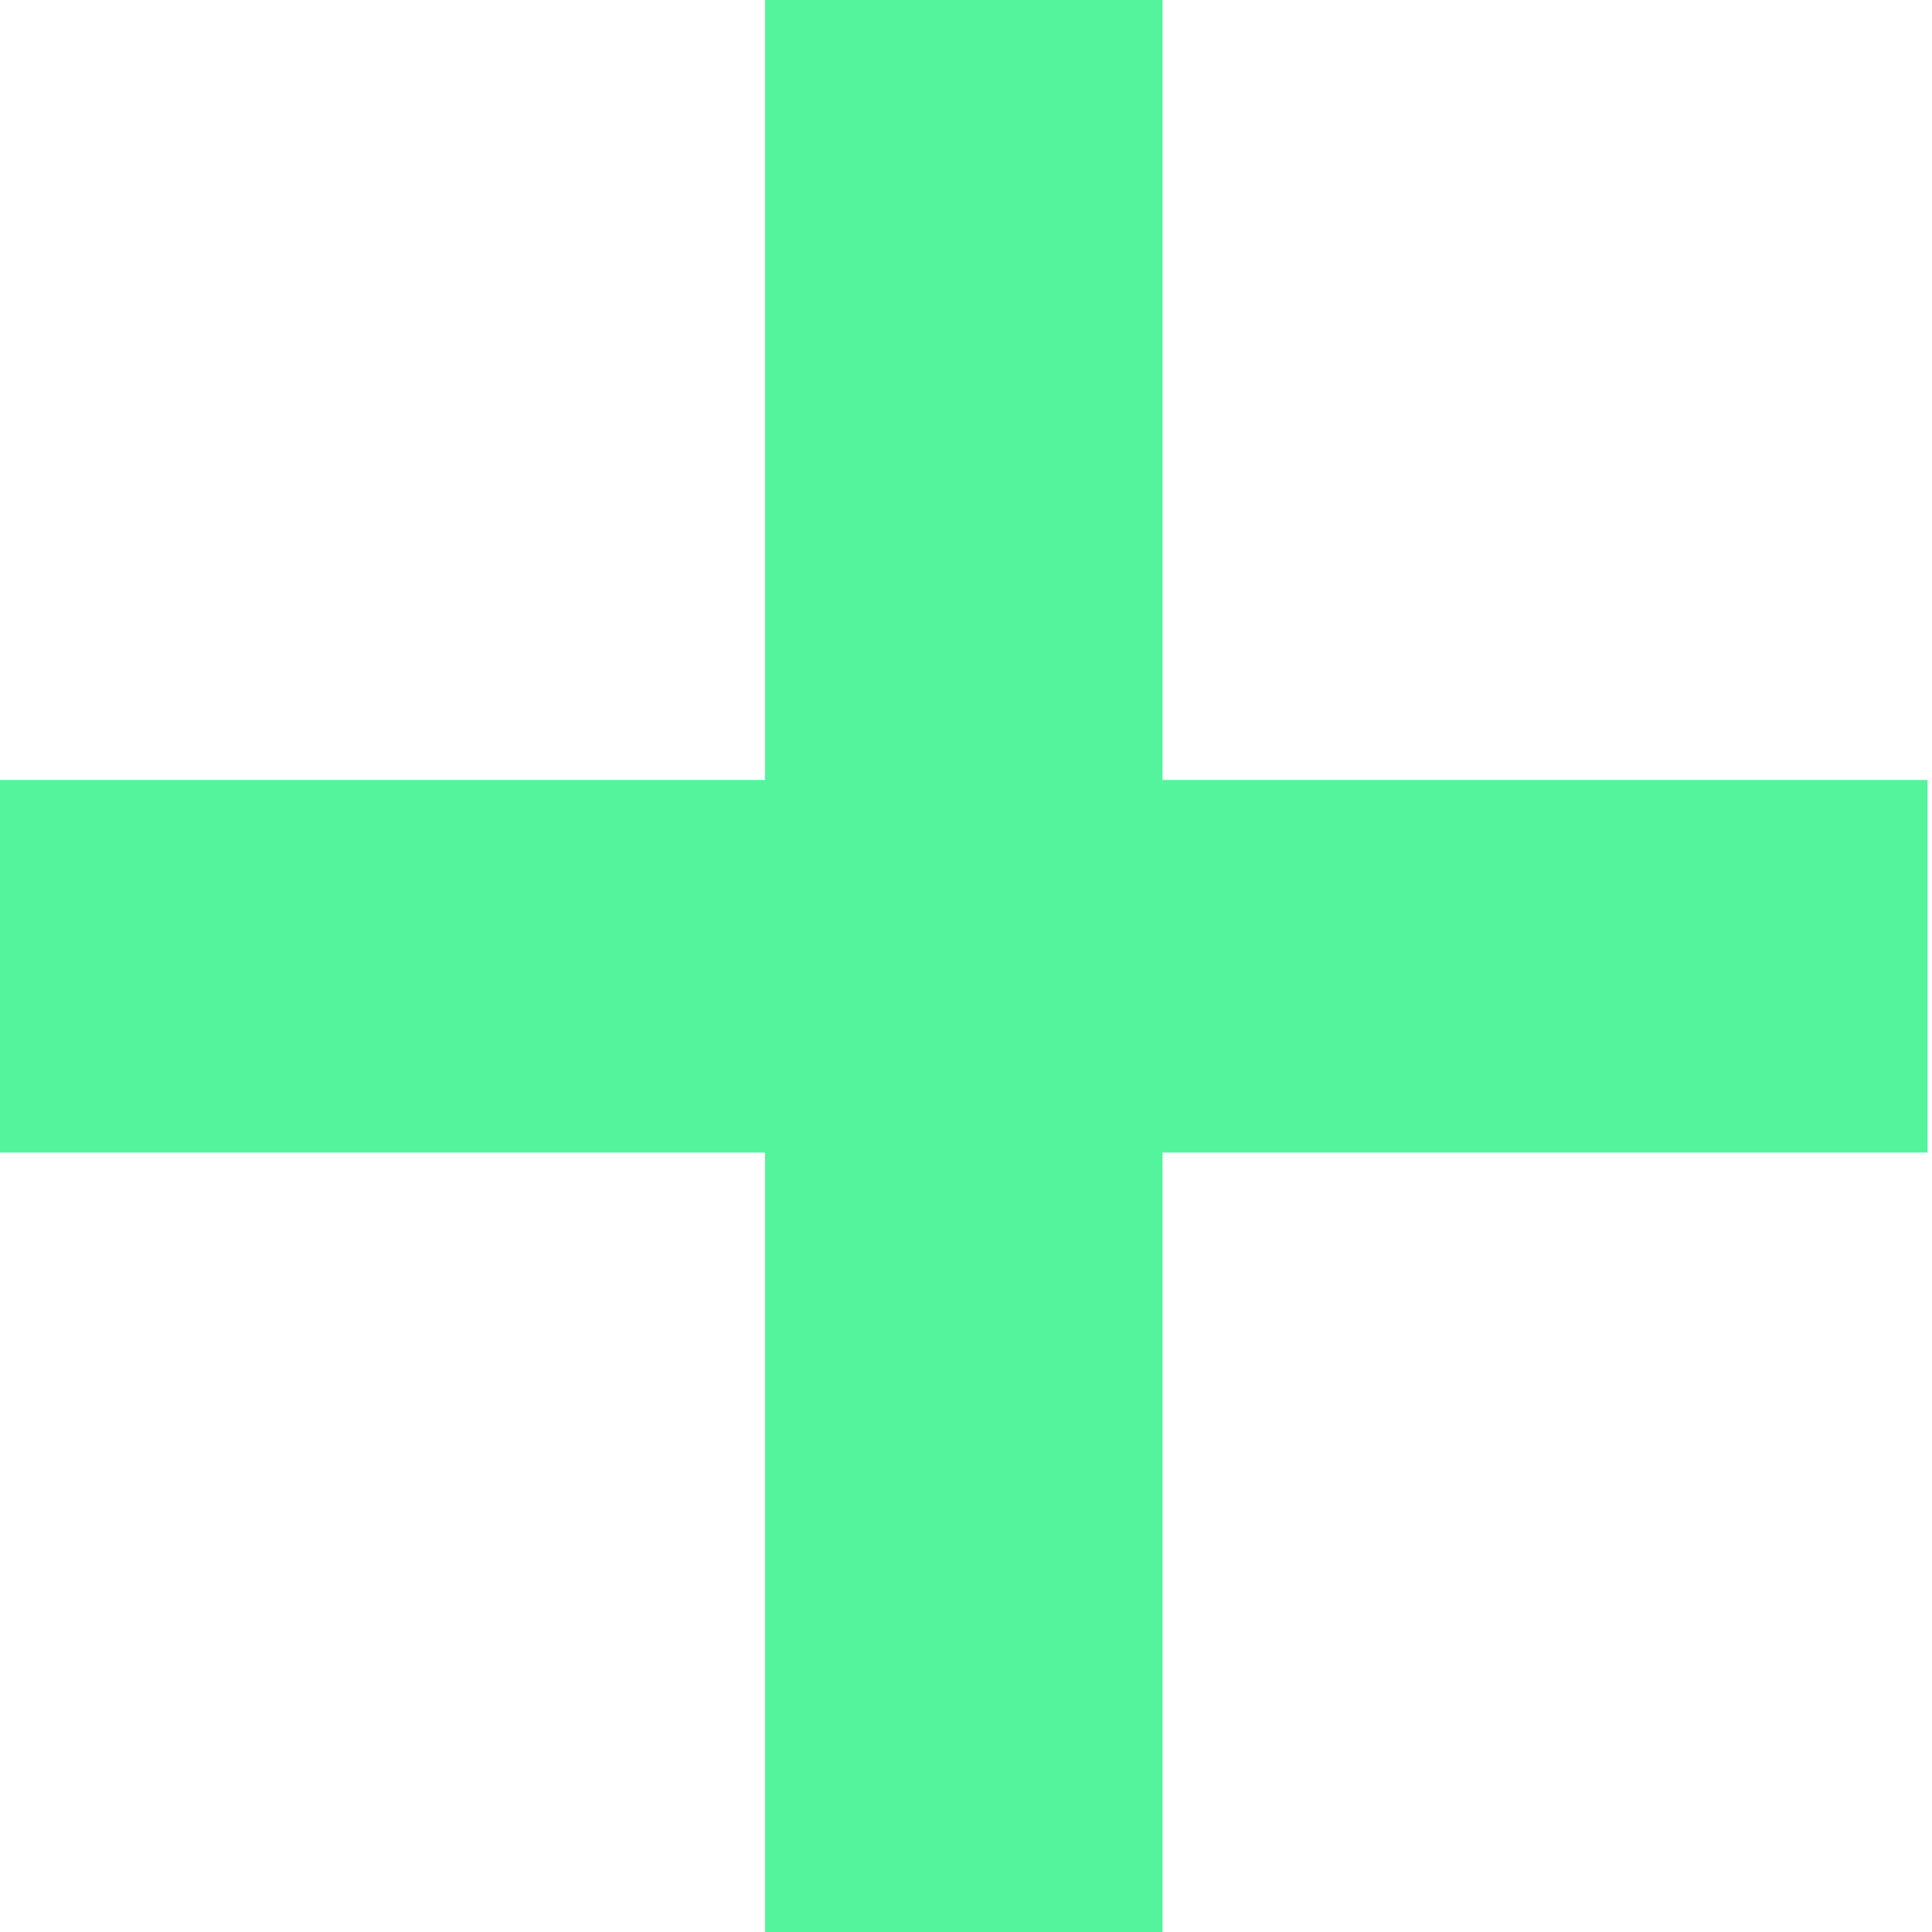
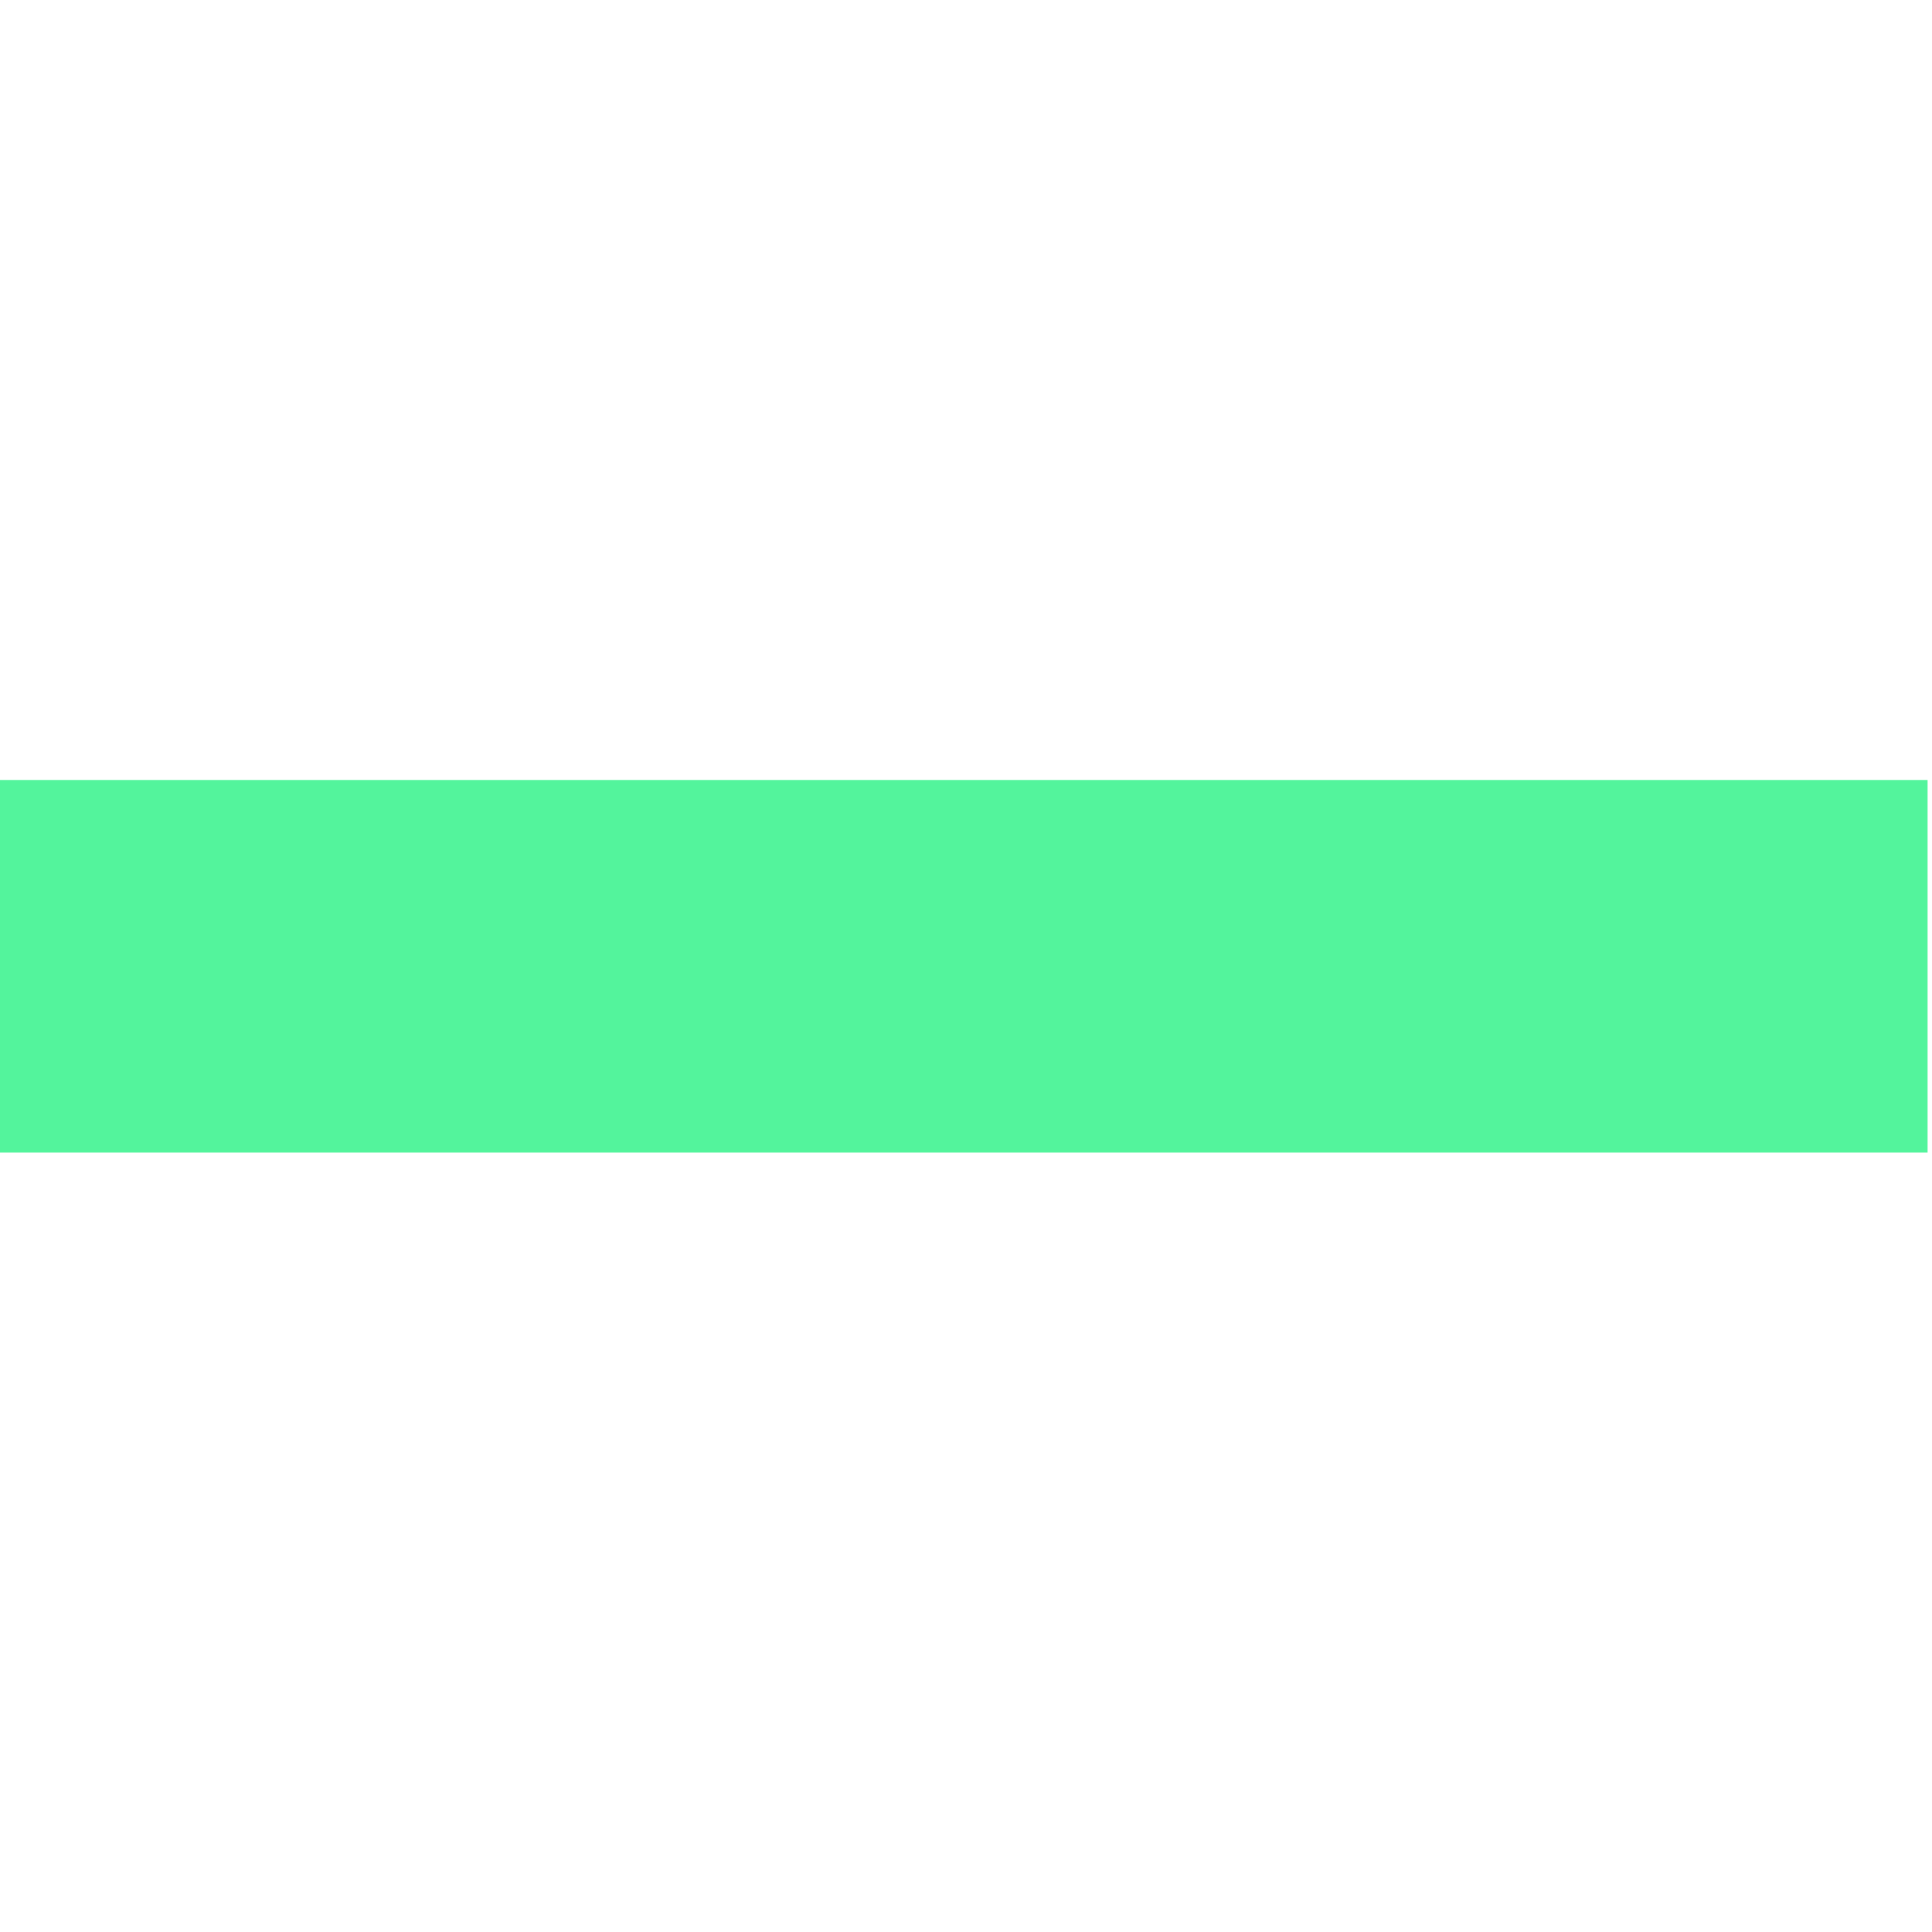
<svg xmlns="http://www.w3.org/2000/svg" width="28" height="28" viewBox="0 0 28 28" fill="none">
-   <path id="+" d="M11.088 28.008V0H16.848V28.008H11.088ZM0 16.704V11.304H27.936V16.704H0Z" fill="#53F49C" />
+   <path id="+" d="M11.088 28.008V0H16.848H11.088ZM0 16.704V11.304H27.936V16.704H0Z" fill="#53F49C" />
</svg>